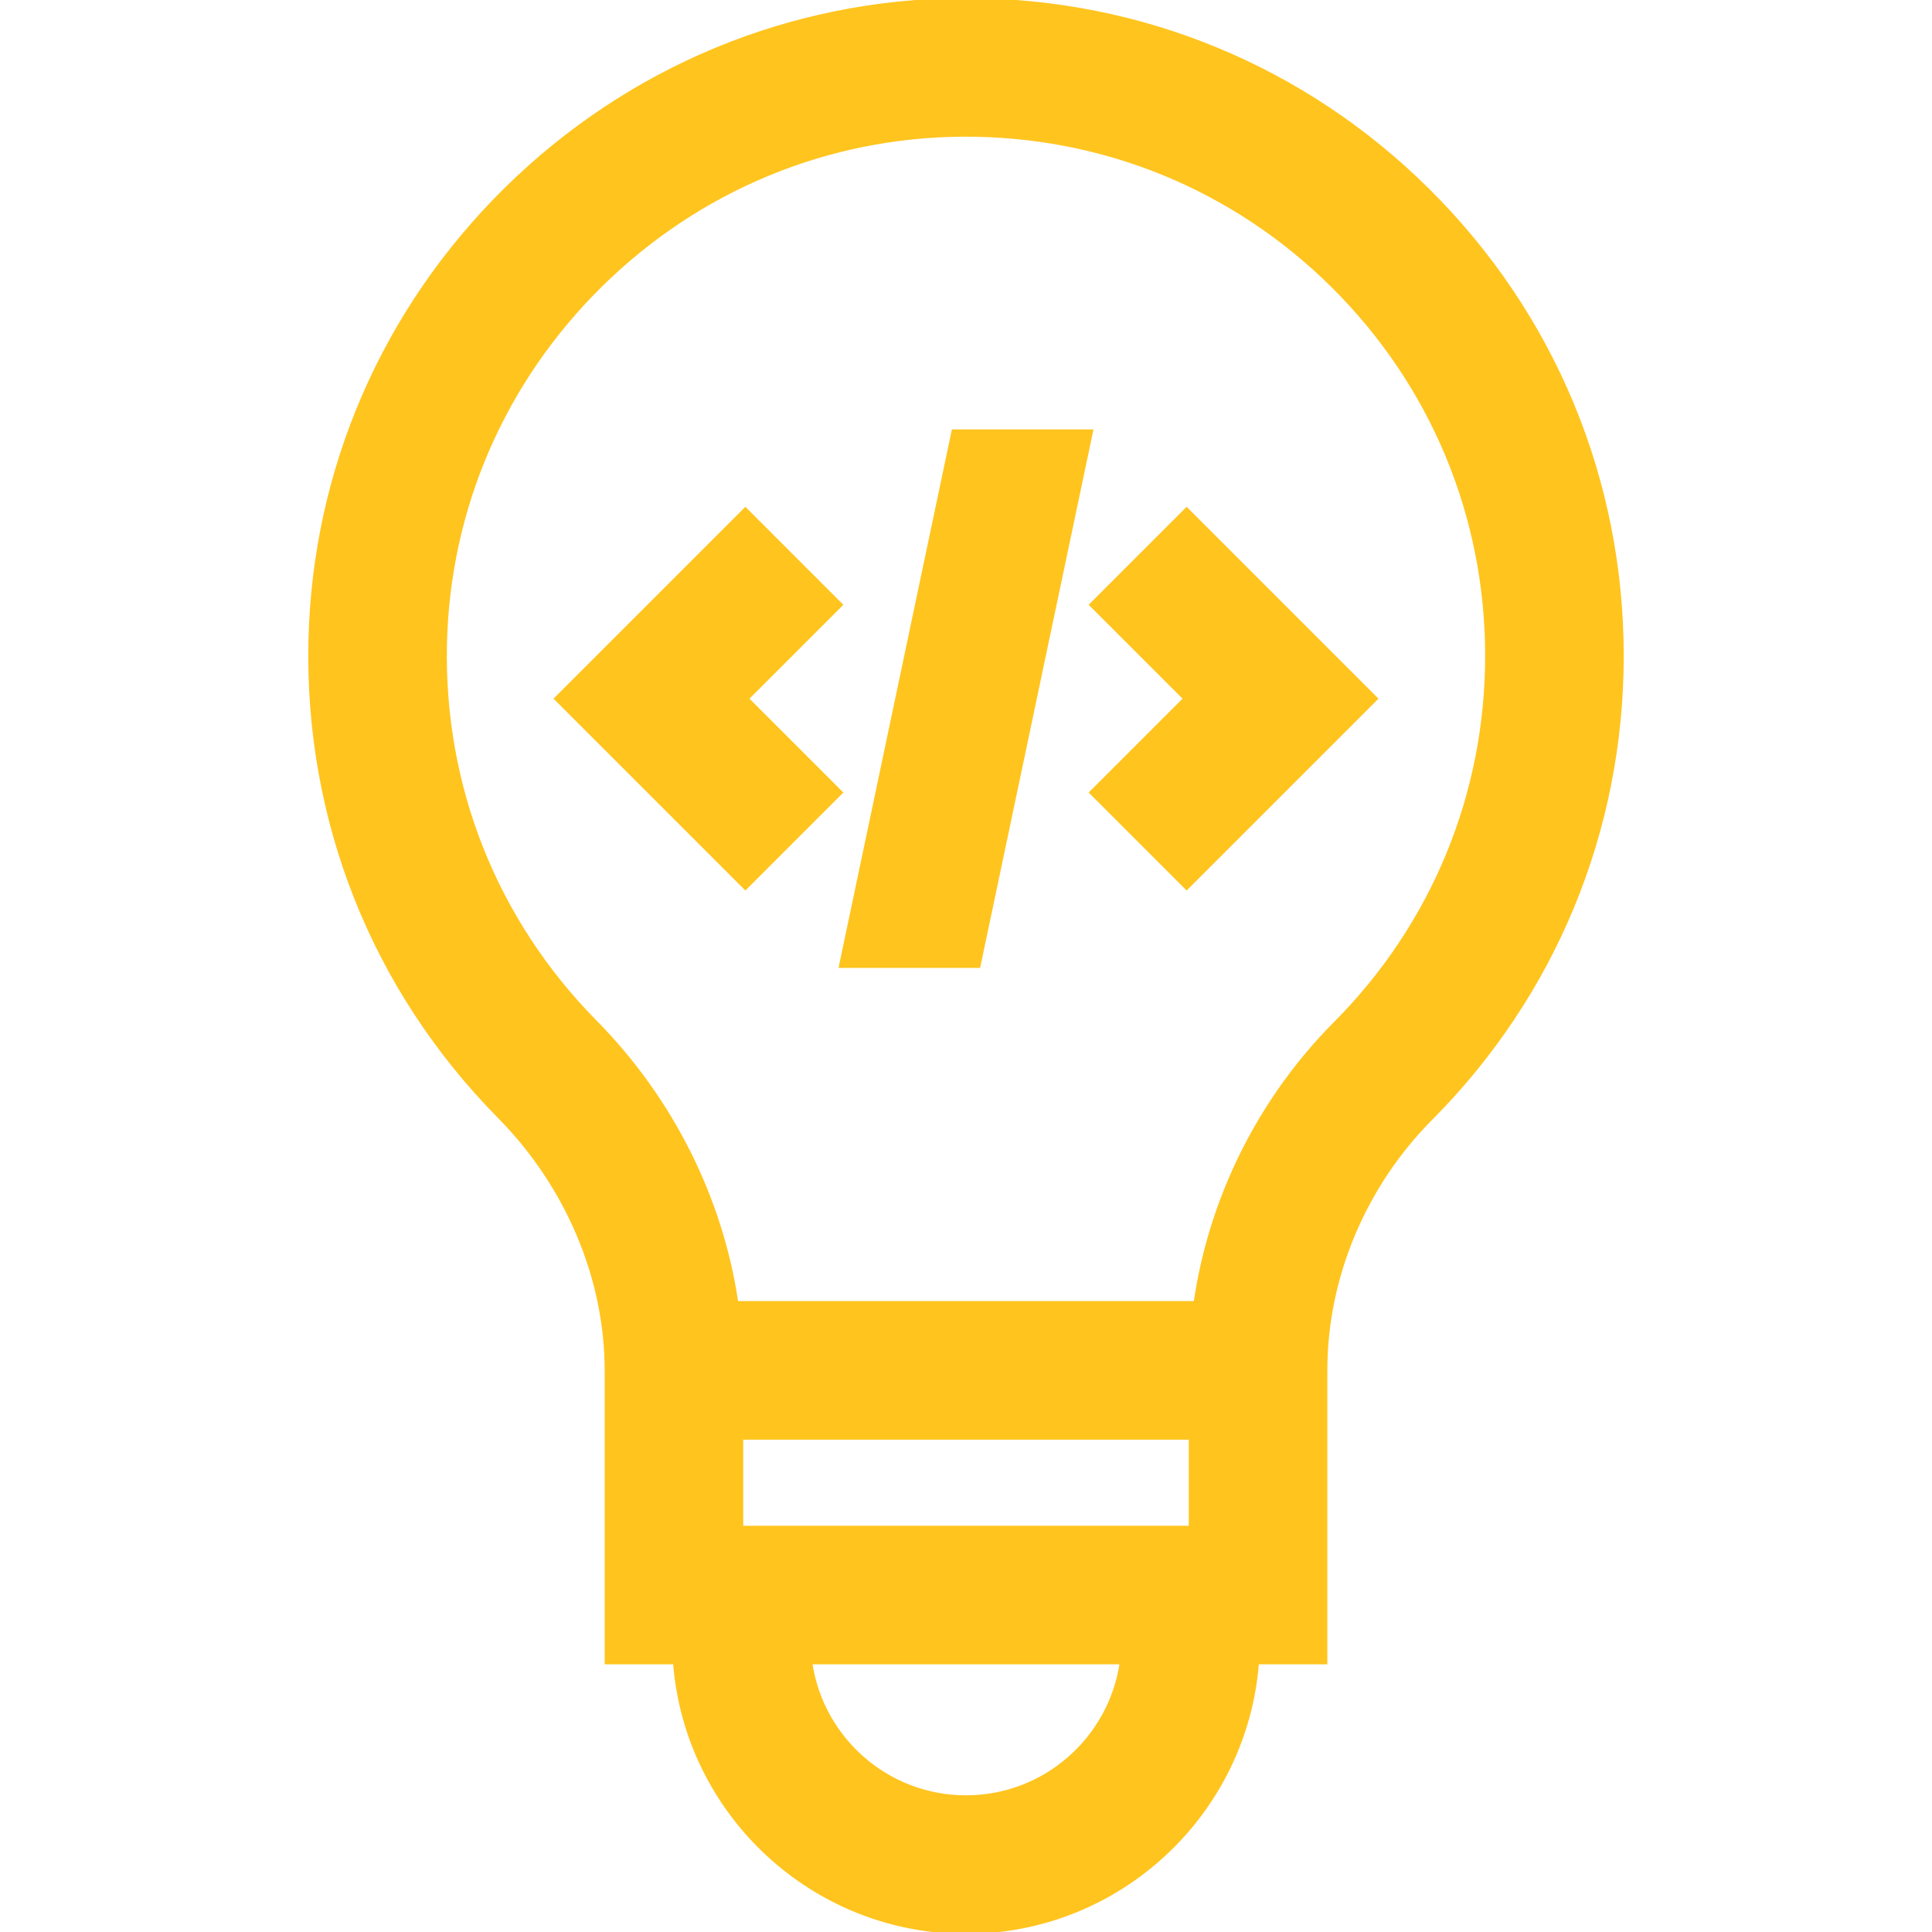
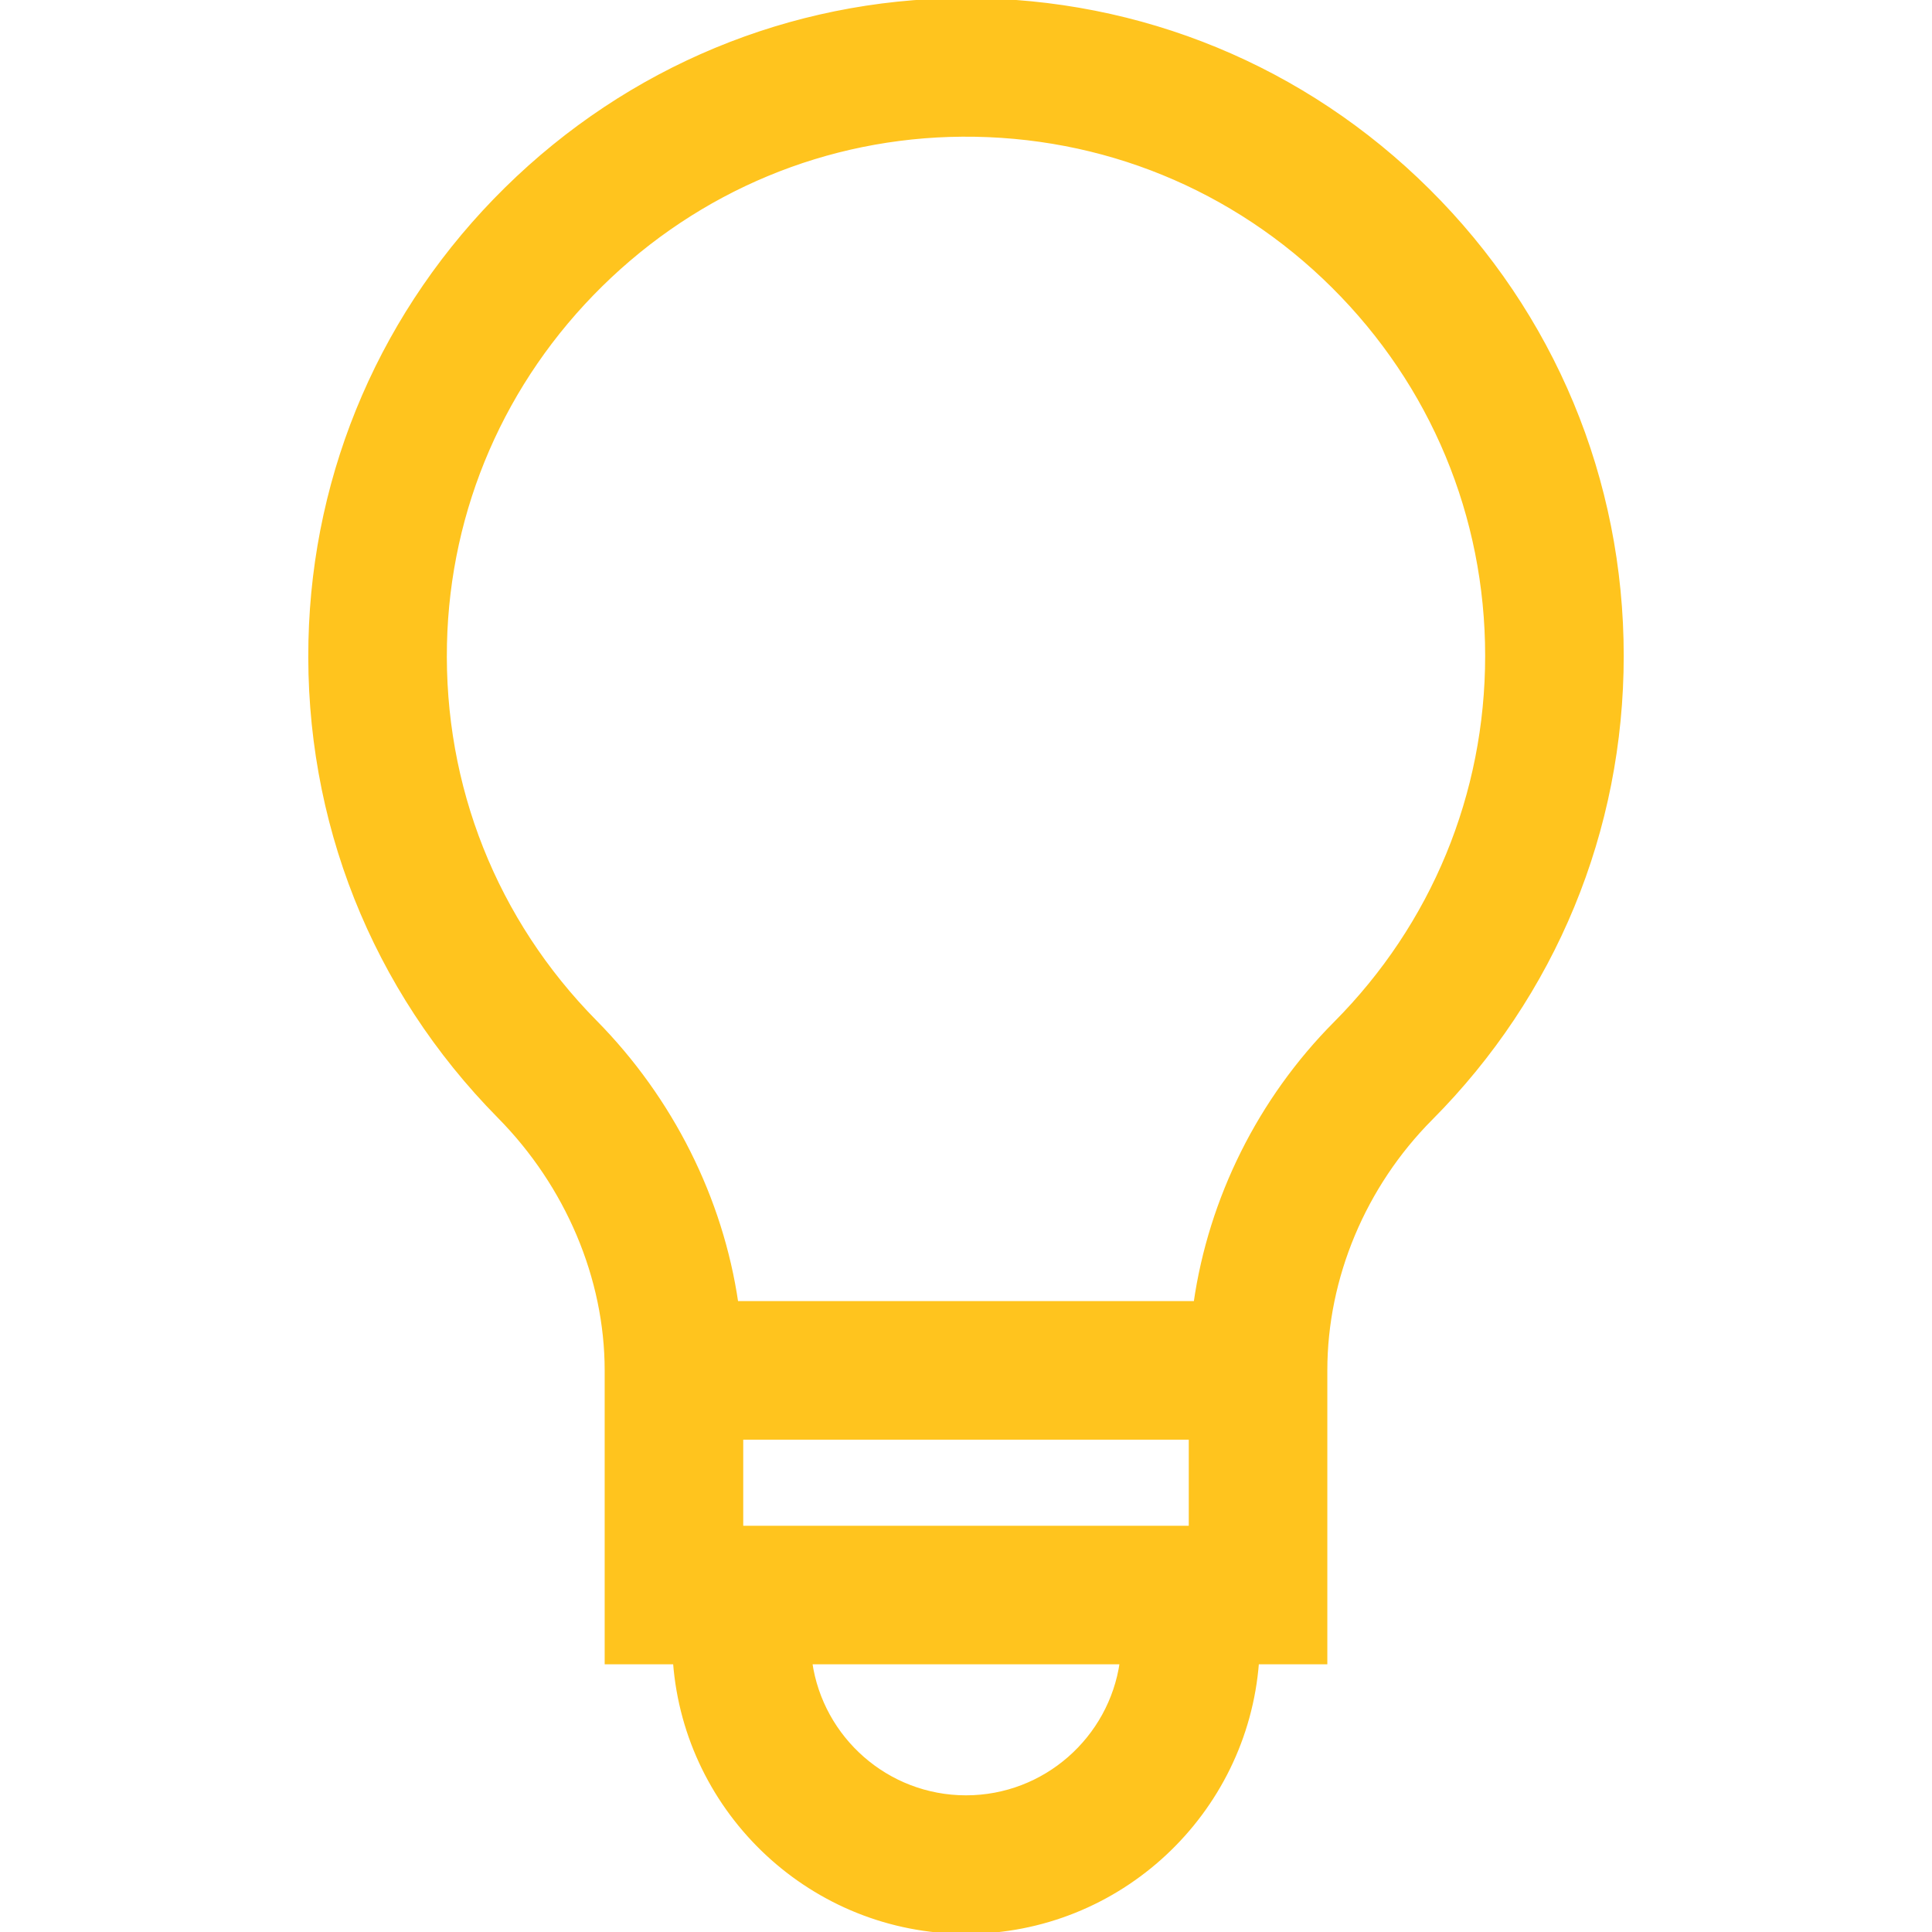
<svg xmlns="http://www.w3.org/2000/svg" fill="#FFC41E" height="800px" width="800px" version="1.1" id="Layer_1" viewBox="0 0 512 512" xml:space="preserve" stroke="#FFC41E">
  <g id="SVGRepo_bgCarrier" stroke-width="0" />
  <g id="SVGRepo_tracerCarrier" stroke-linecap="round" stroke-linejoin="round" />
  <g id="SVGRepo_iconCarrier">
    <g>
      <g>
        <path d="M378.461,50.471C345.652,17.893,302.215,0,256.012,0c-0.419,0-0.843,0.002-1.262,0.004 c-45.274,0.32-88.091,18.097-120.565,50.058c-32.481,31.969-50.929,74.498-51.943,119.759 c-1.066,47.514,16.713,92.286,50.059,126.07c18.071,18.307,28.436,42.816,28.443,67.249v77.418h18.112 C181.909,480.461,215.328,512,256,512s74.091-31.539,77.144-71.442h18.112V363.14c0.006-24.576,10.196-48.908,27.959-66.762 c32.623-32.791,50.589-76.321,50.589-122.574C429.804,127.147,411.571,83.346,378.461,50.471z M256,476.279 c-20.957,0-38.344-15.553-41.242-35.721h82.484C294.344,460.726,276.958,476.279,256,476.279z M315.535,404.837h-119.07v-23.814 h119.07V404.837z M353.891,271.185c-20.08,20.184-33.106,46.492-37.074,74.117H195.16c-4.02-27.535-17.172-53.977-37.437-74.505 c-26.493-26.84-40.617-62.415-39.771-100.176c0.806-35.915,15.468-69.688,41.287-95.1c25.818-25.409,59.827-39.544,95.761-39.797 c37.118-0.241,71.99,13.976,98.29,40.094c26.304,26.12,40.791,60.917,40.791,97.985 C394.082,210.55,379.809,245.135,353.891,271.185z" />
      </g>
    </g>
    <g>
      <g>
-         <polygon points="314.47,135.018 289.213,160.275 314.091,185.154 289.213,210.032 314.47,235.289 364.607,185.154 " />
-       </g>
+         </g>
    </g>
    <g>
      <g>
-         <polygon points="222.787,160.275 197.53,135.018 147.393,185.154 197.53,235.289 222.787,210.032 197.909,185.154 " />
-       </g>
+         </g>
    </g>
    <g>
      <g>
-         <polygon points="252.664,114.307 222.833,256 259.336,256 289.167,114.307 " />
-       </g>
+         </g>
    </g>
  </g>
</svg>